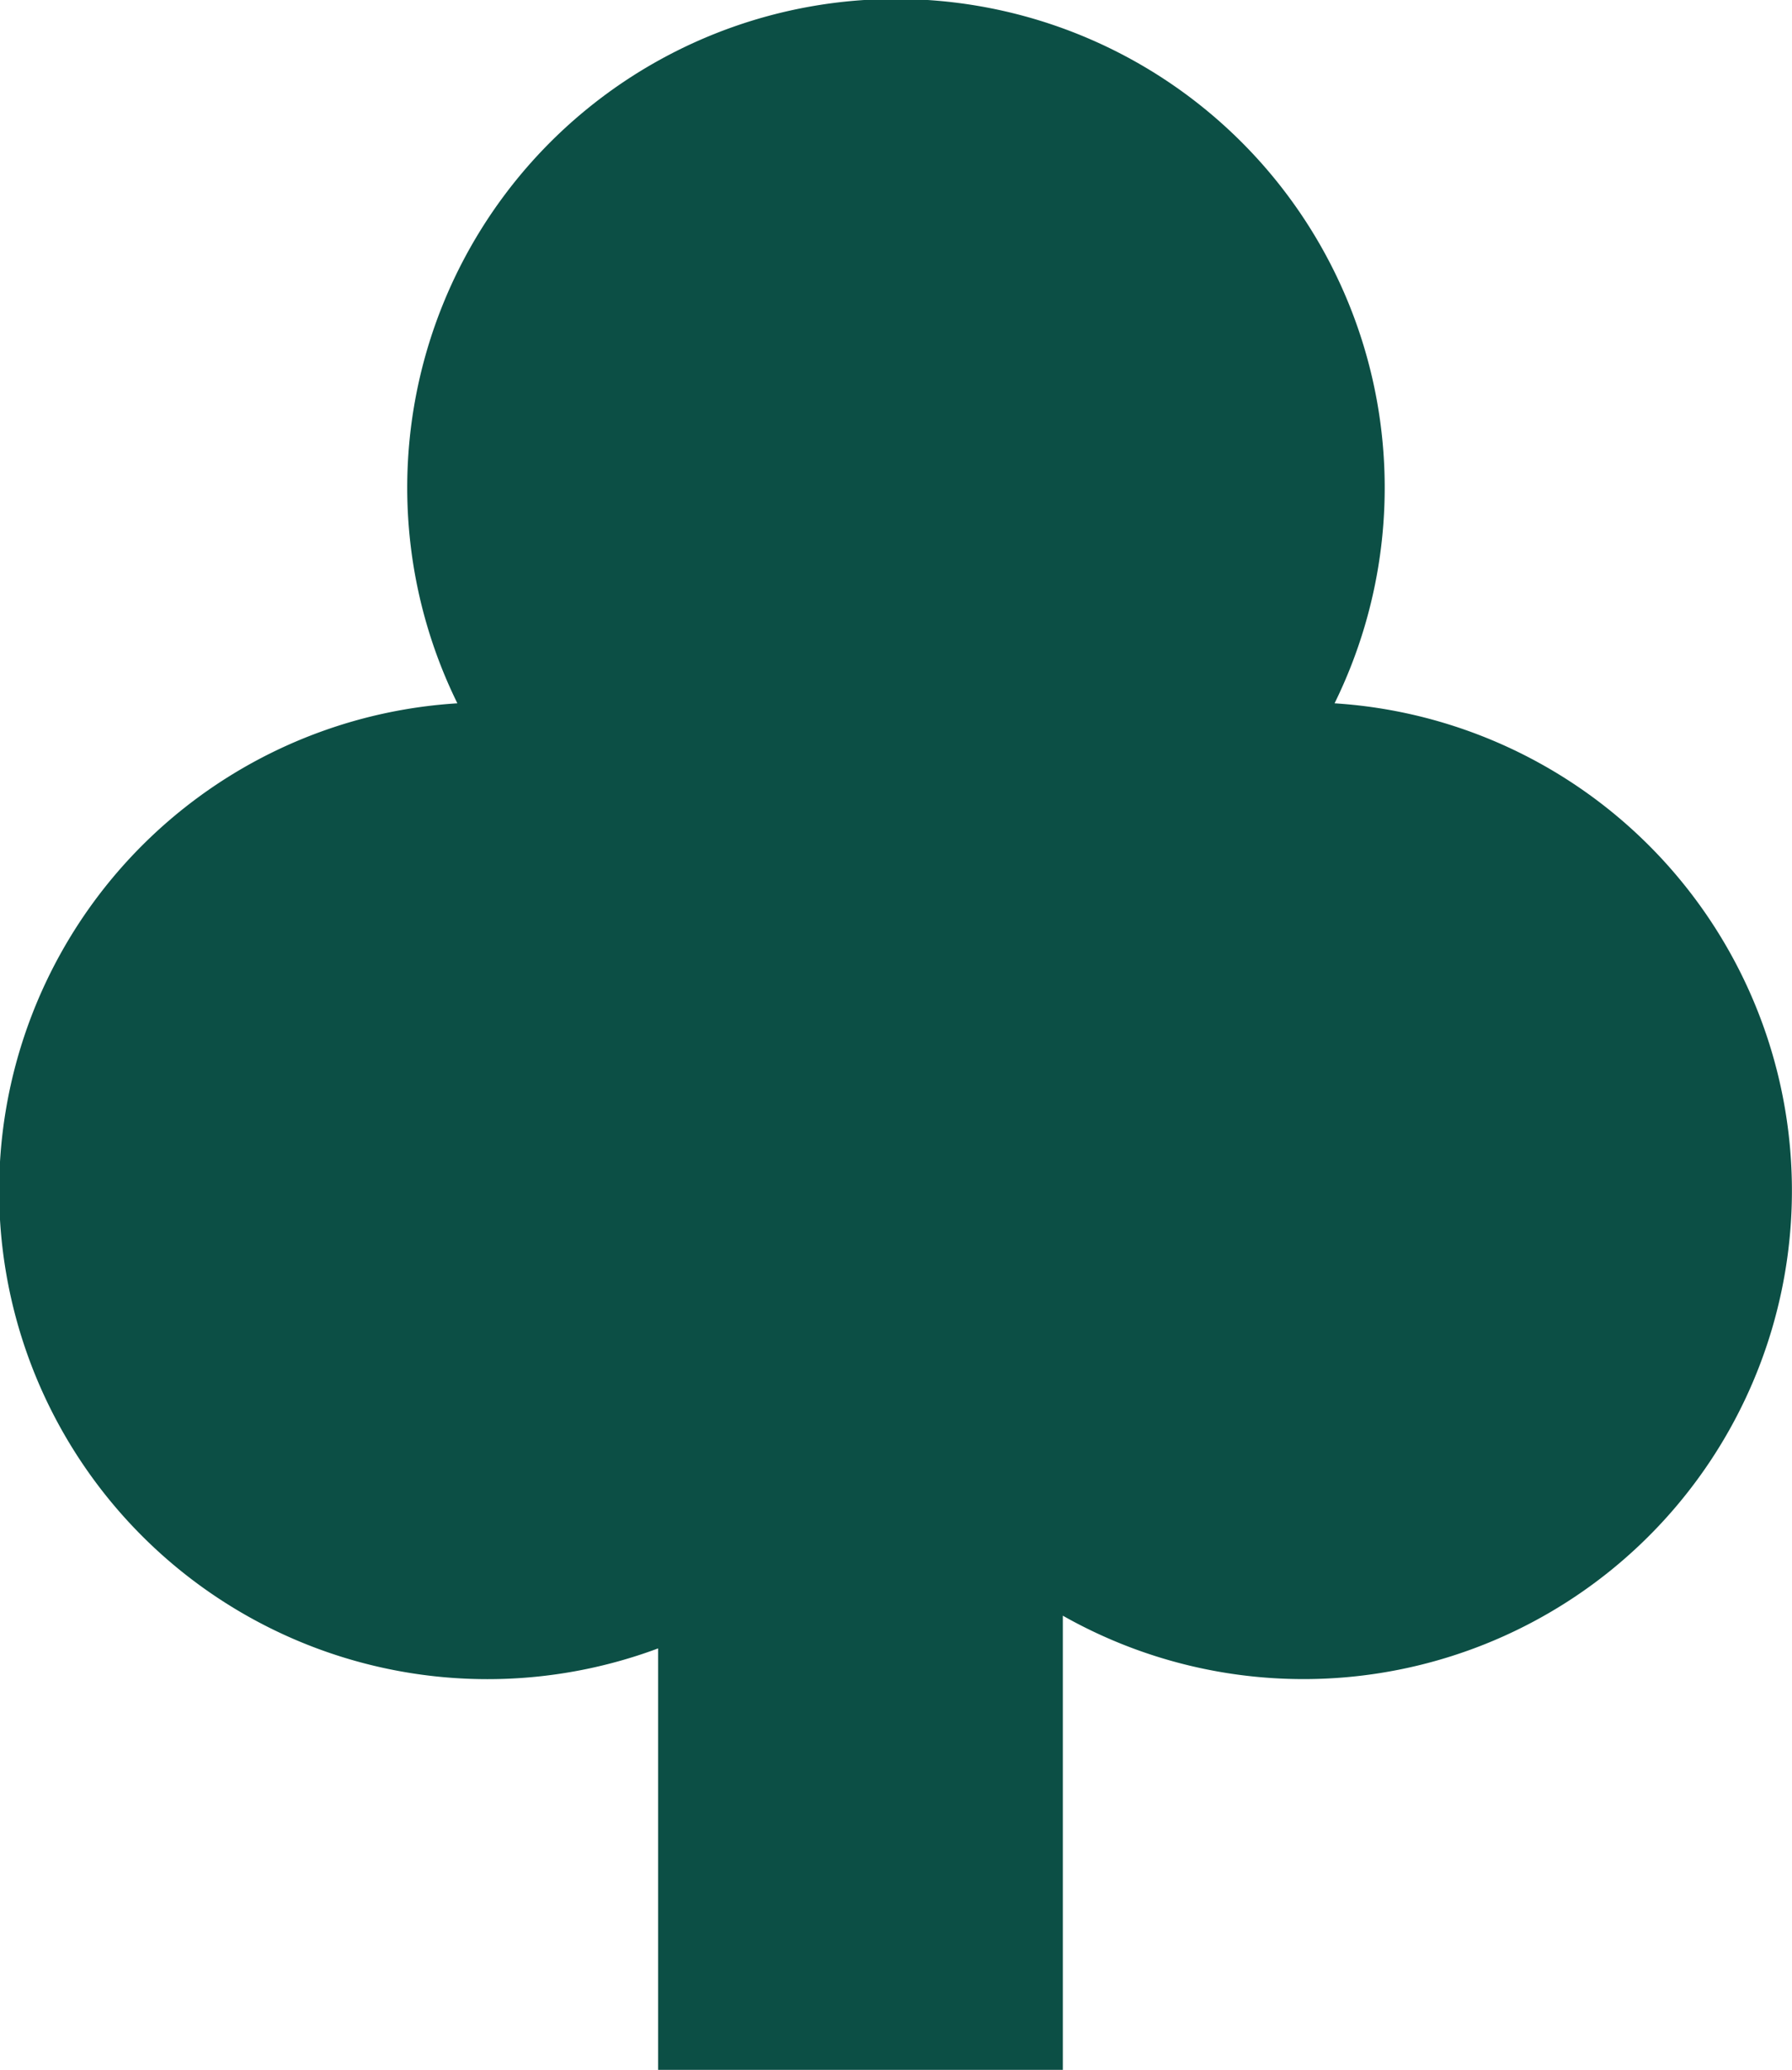
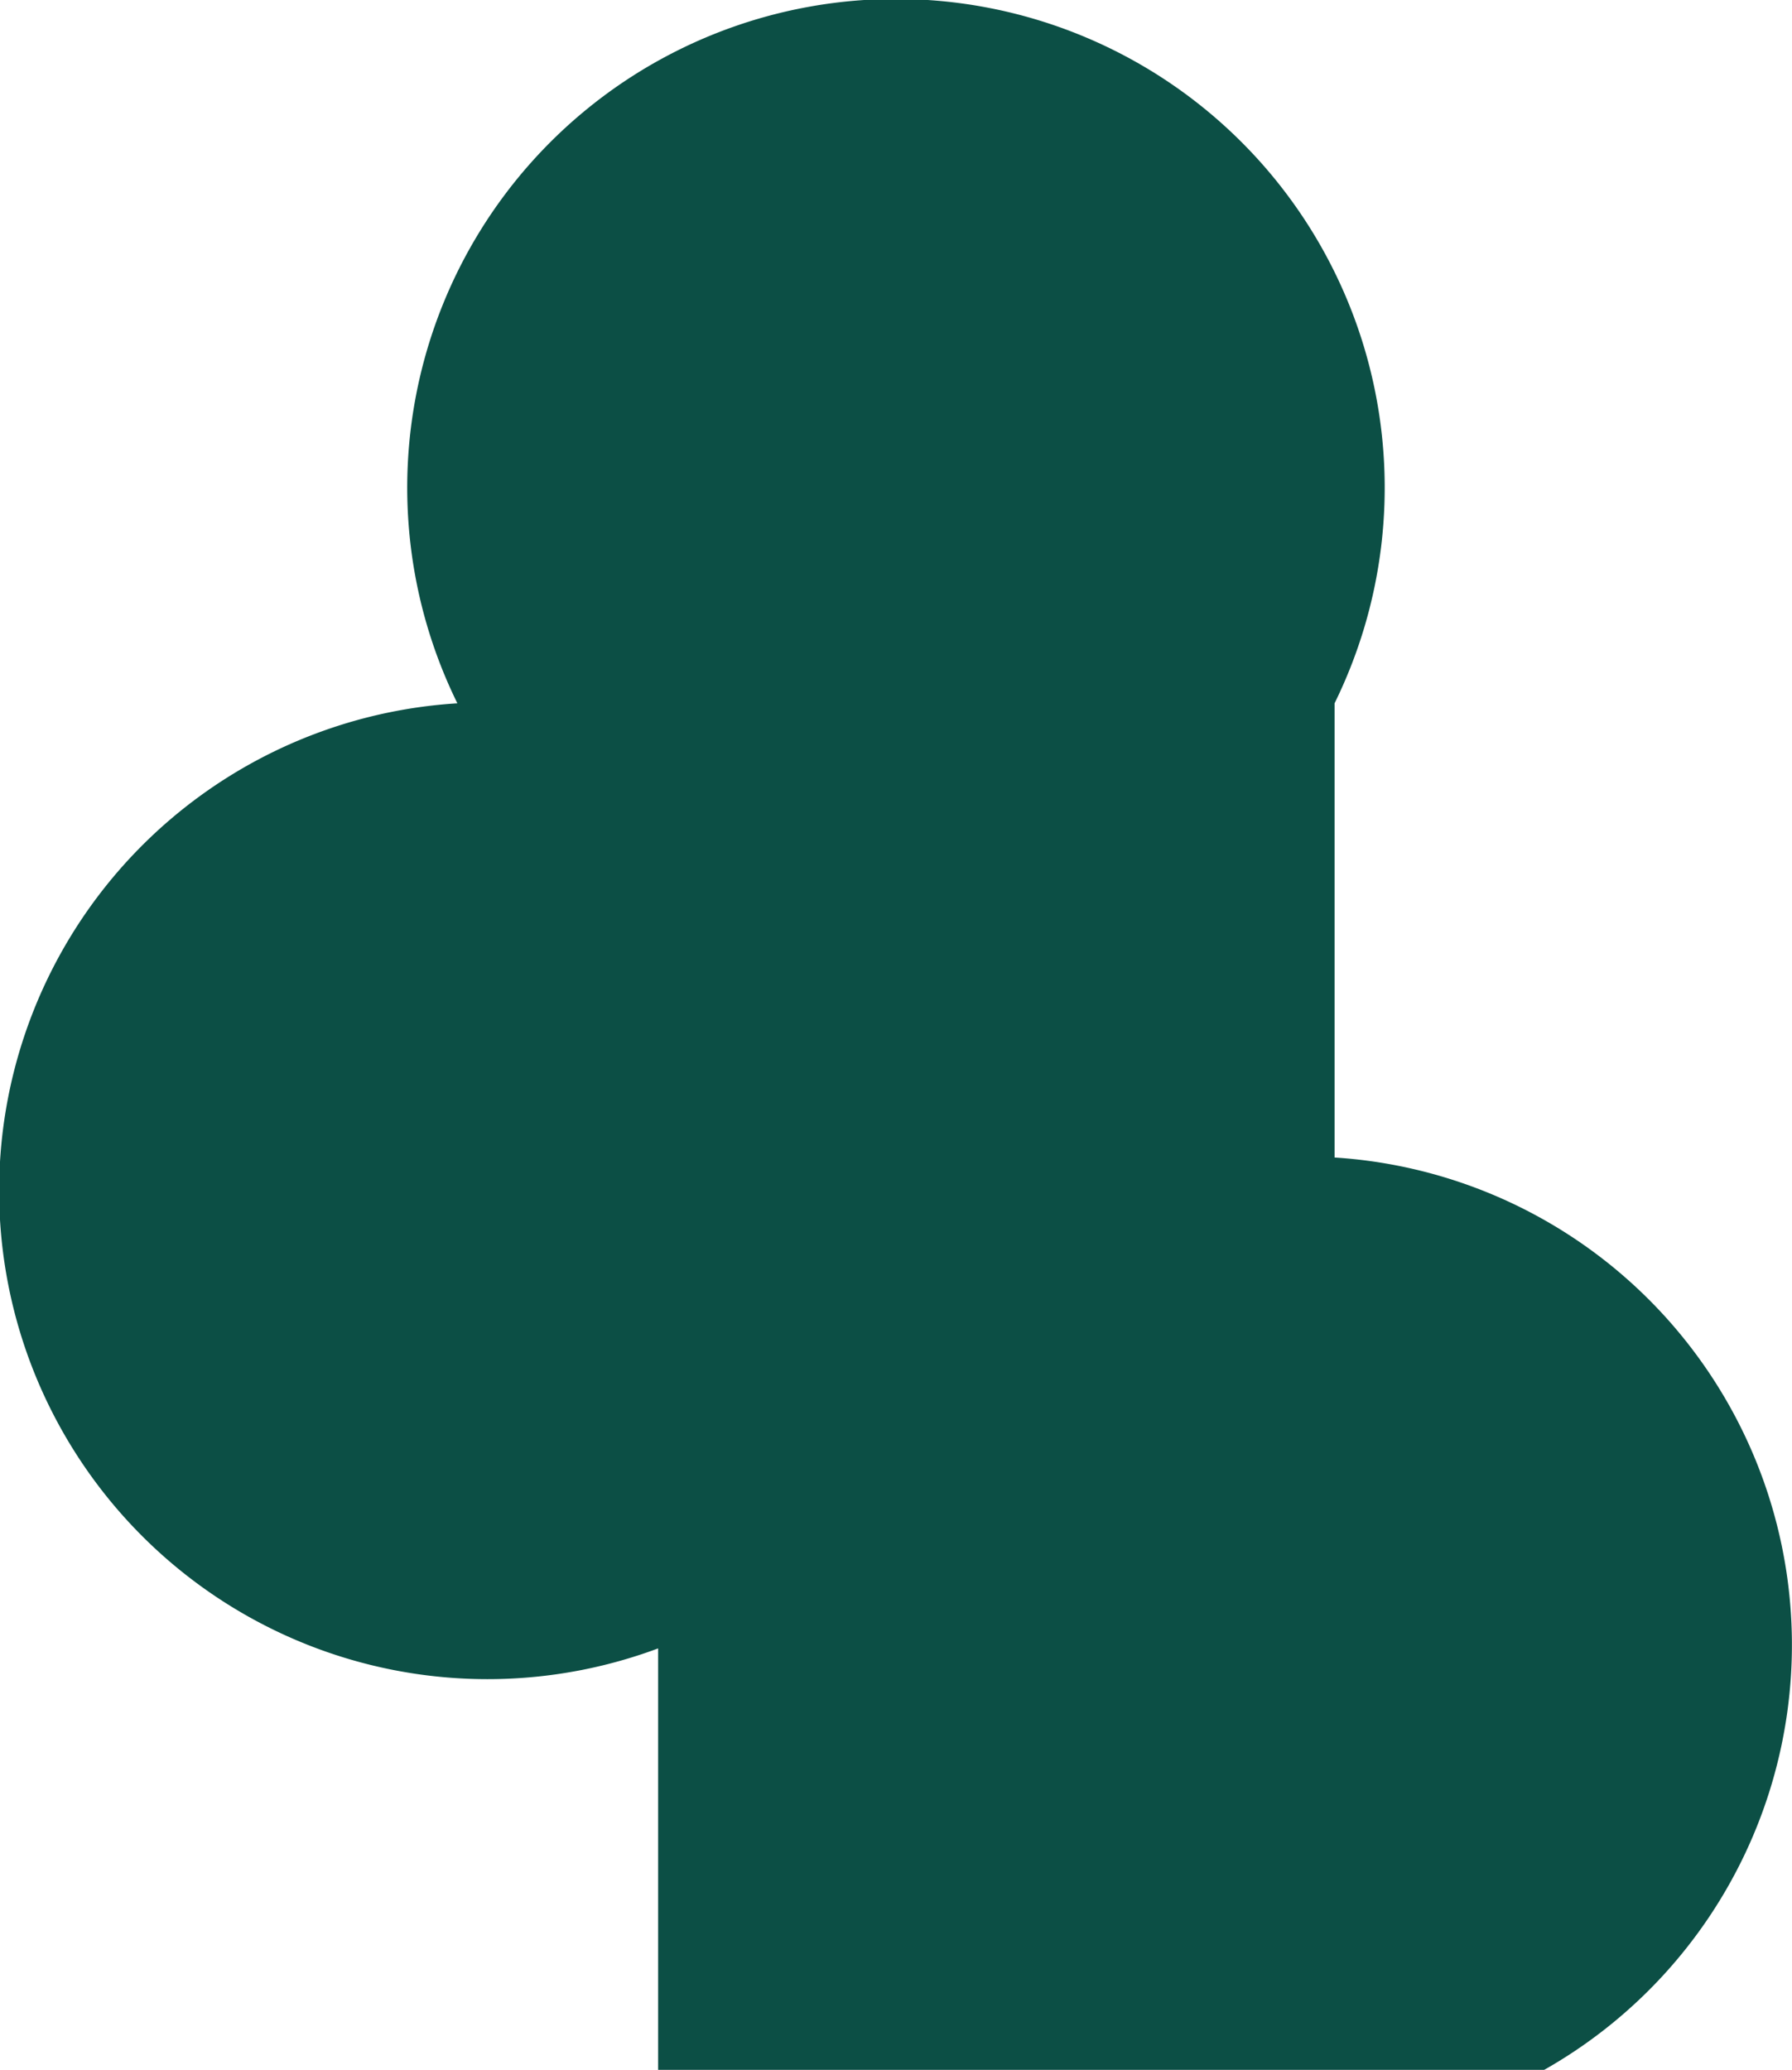
<svg xmlns="http://www.w3.org/2000/svg" width="27.822" height="32.138" viewBox="0 0 27.822 32.138">
-   <path id="Path_5503" data-name="Path 5503" d="M339.145,10.921a7.588,7.588,0,1,0-13.619,0,7.583,7.583,0,1,0,3.117,14.674v6.544h6.283V25.087a7.583,7.583,0,1,0,4.219-14.166" transform="translate(-318.425 -0.001)" fill="#0c4f45" />
+   <path id="Path_5503" data-name="Path 5503" d="M339.145,10.921a7.588,7.588,0,1,0-13.619,0,7.583,7.583,0,1,0,3.117,14.674v6.544h6.283a7.583,7.583,0,1,0,4.219-14.166" transform="translate(-318.425 -0.001)" fill="#0c4f45" />
</svg>